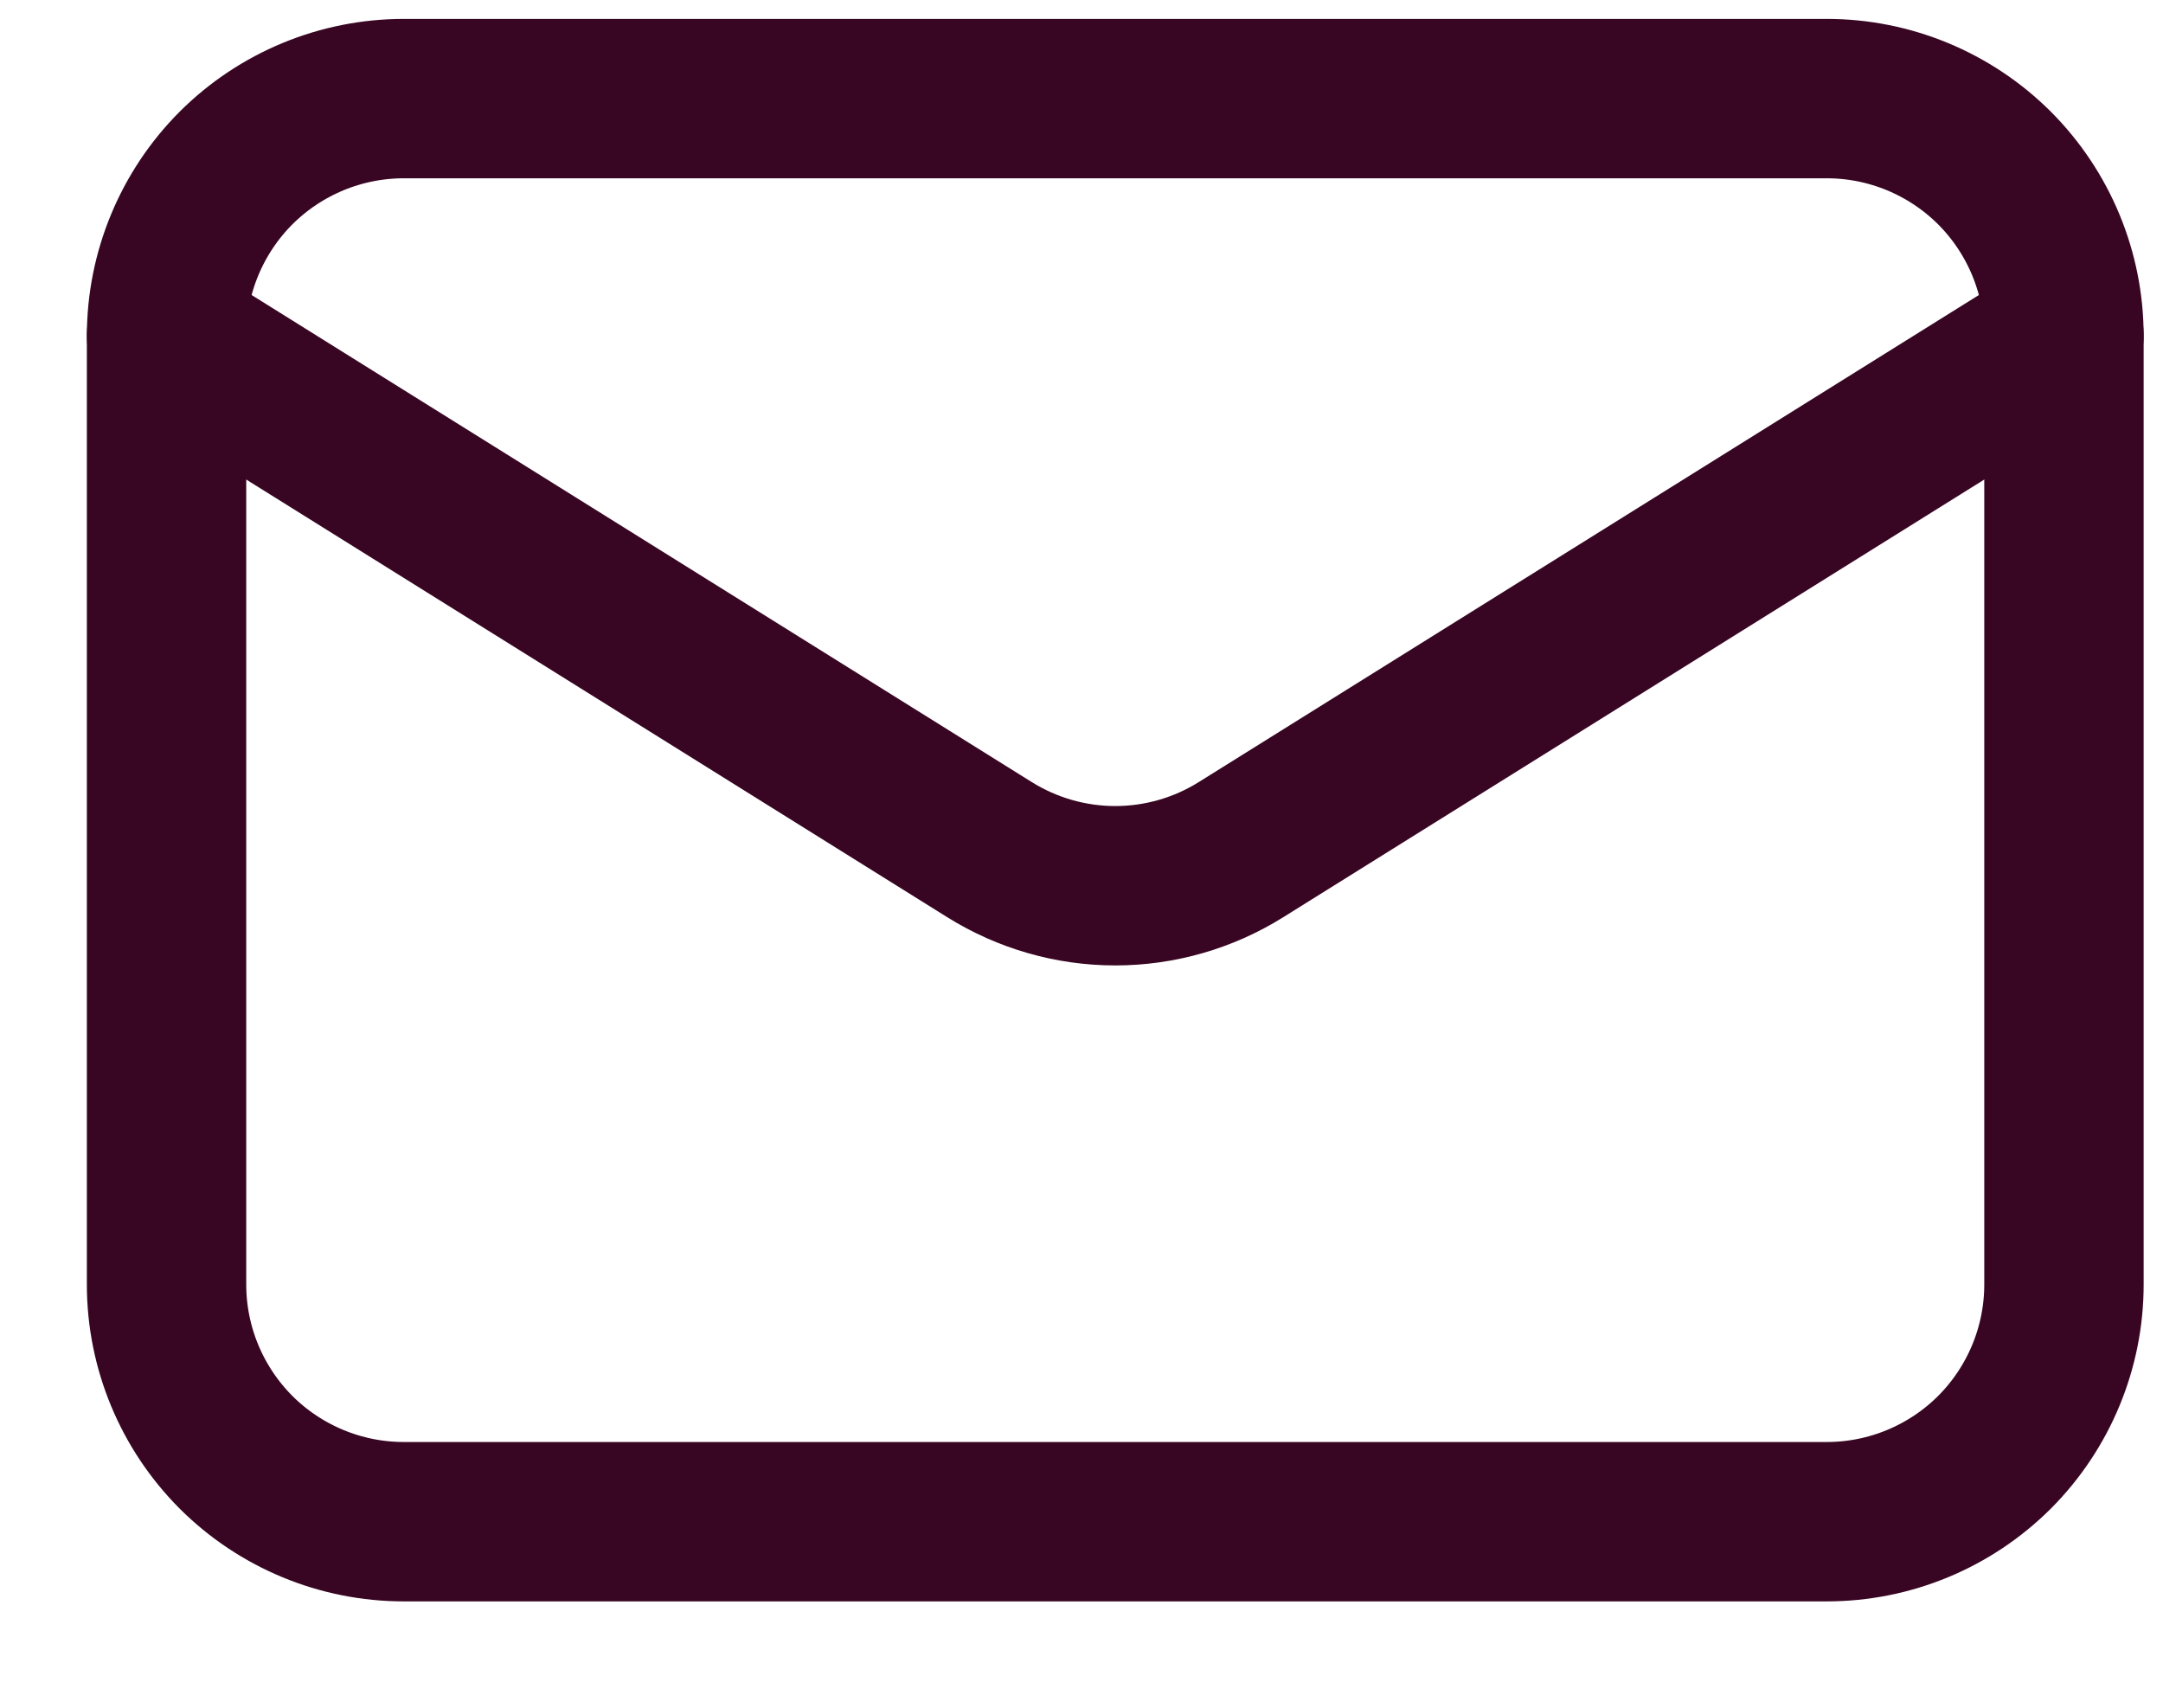
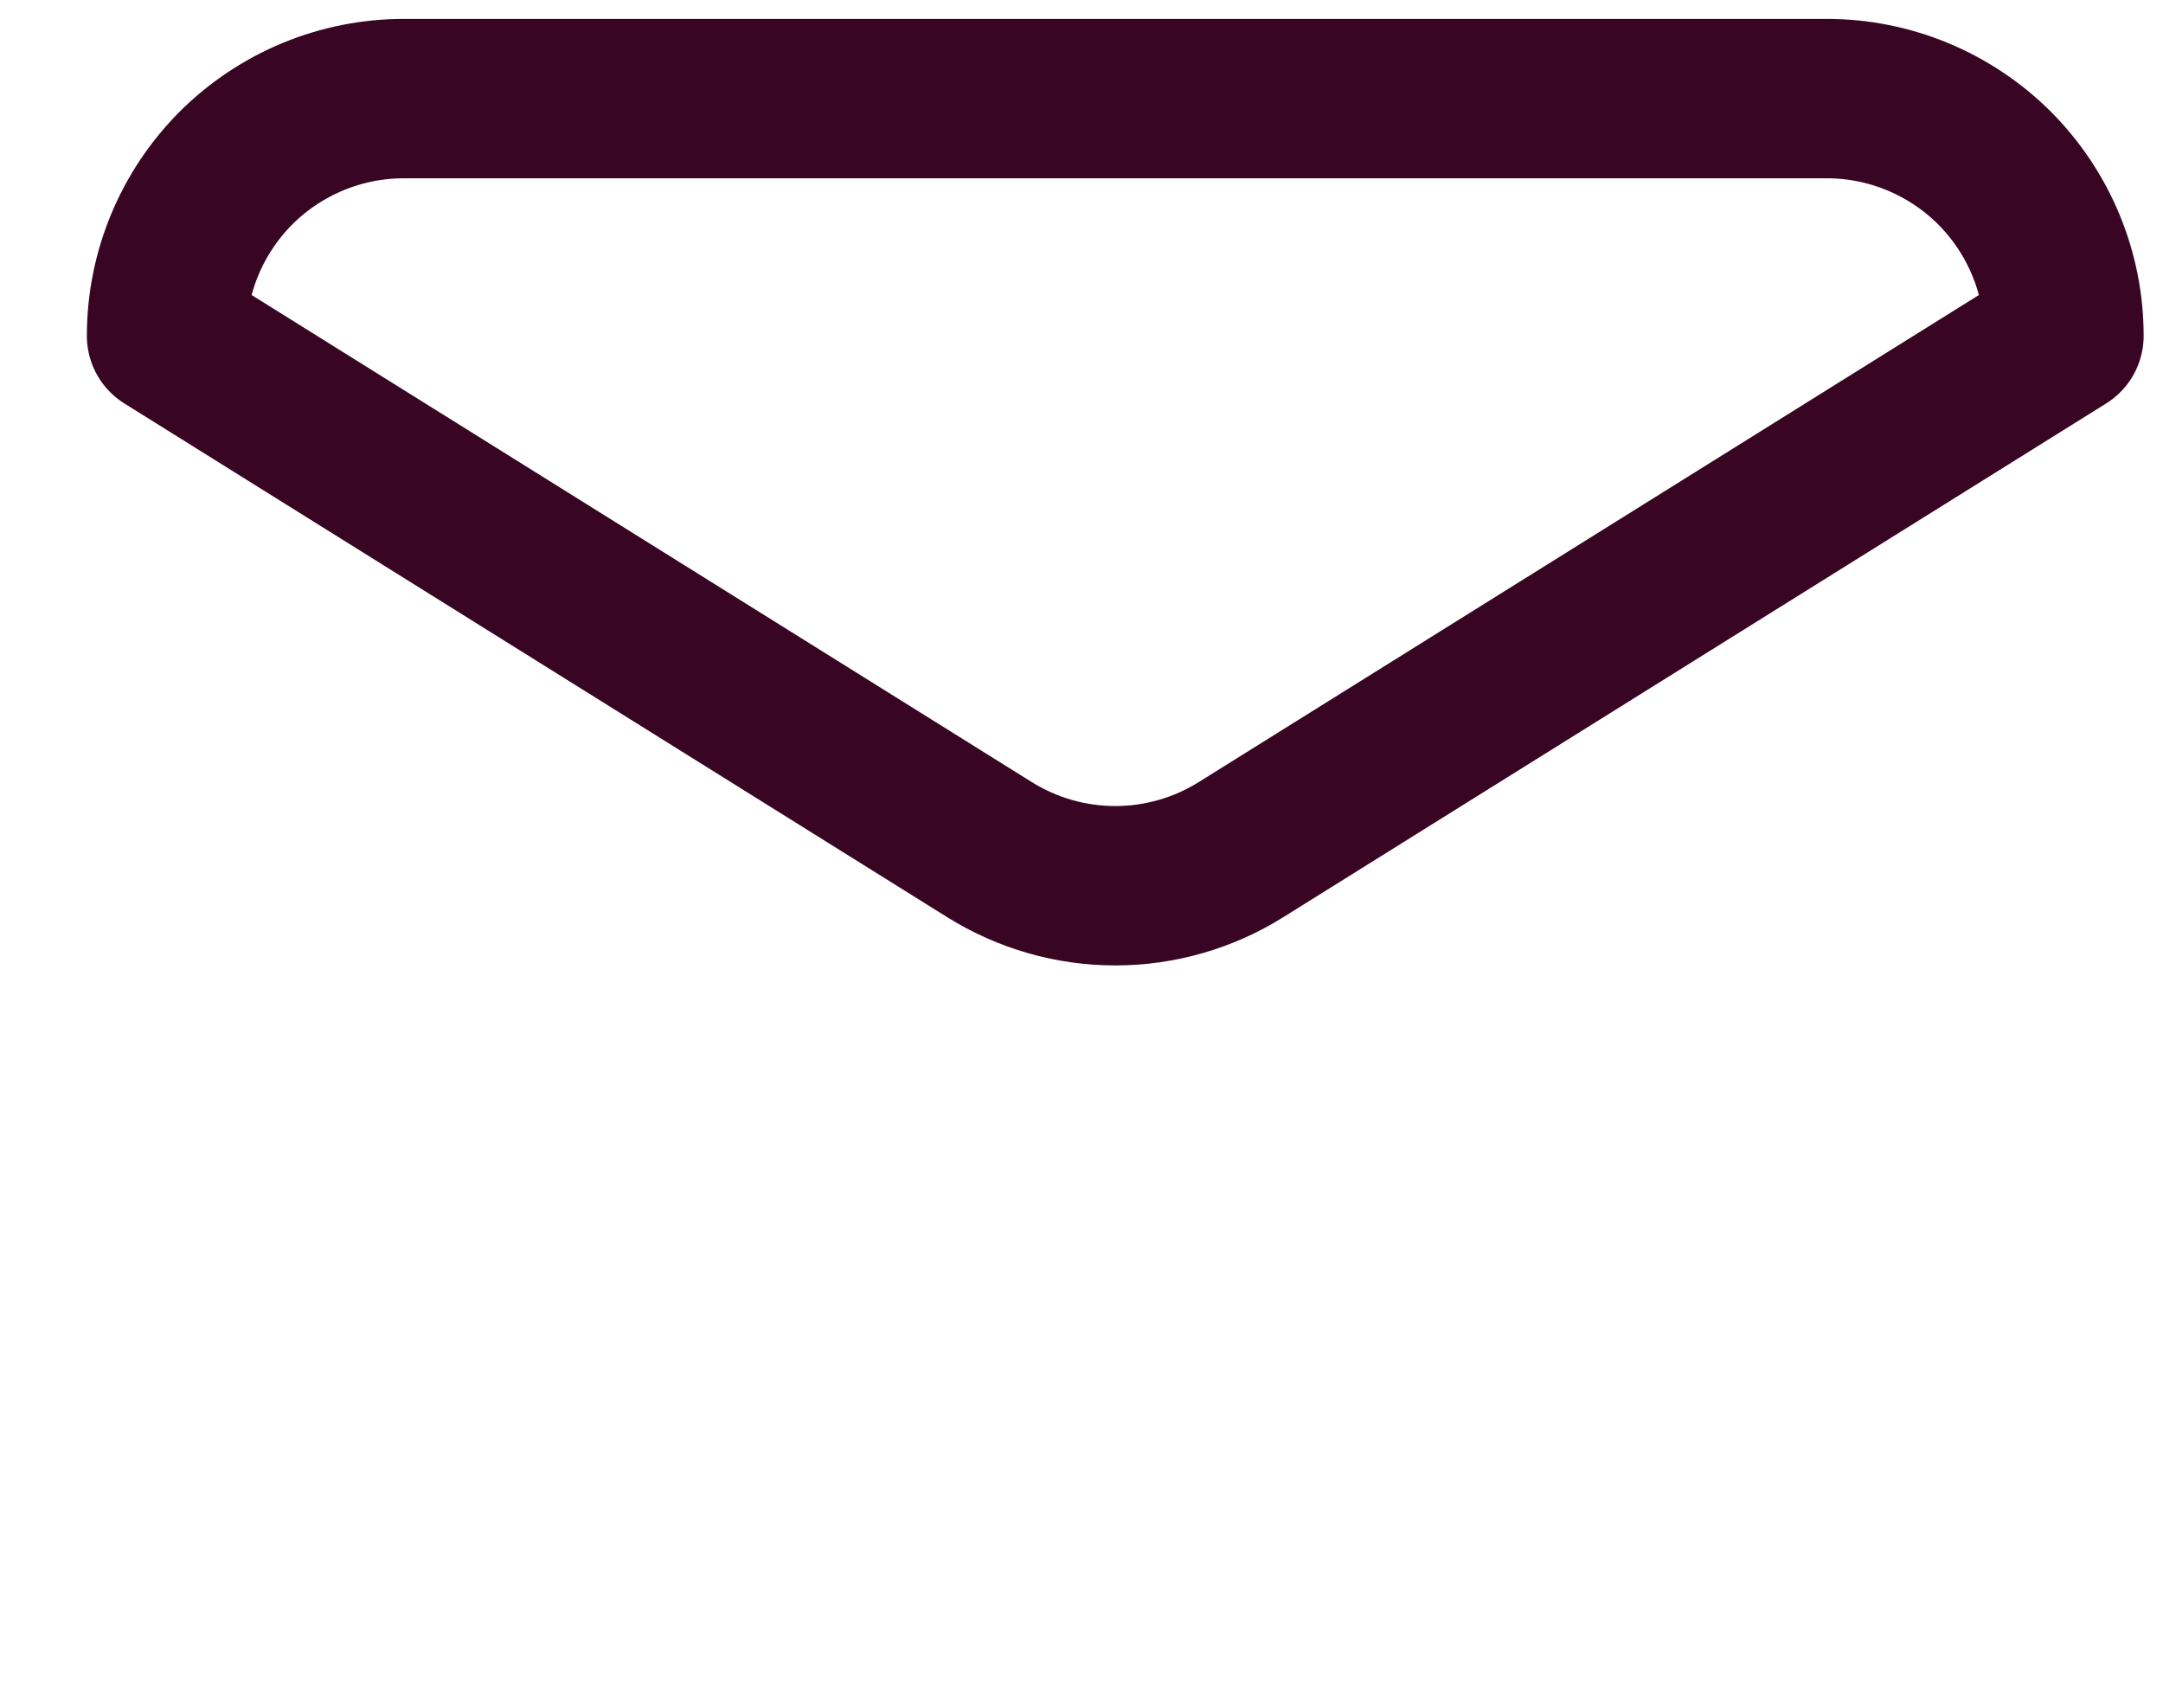
<svg xmlns="http://www.w3.org/2000/svg" width="19" height="15" viewBox="0 0 19 15" fill="none">
-   <path d="M18.13 2.949V11.283C18.13 11.835 17.91 12.365 17.52 12.756C17.129 13.146 16.599 13.366 16.047 13.366H3.547C2.994 13.366 2.464 13.146 2.073 12.756C1.683 12.365 1.463 11.835 1.463 11.283V2.949" stroke="#380623" stroke-width="1.4" stroke-linecap="round" stroke-linejoin="round" />
  <path d="M18.13 2.95C18.13 2.397 17.91 1.867 17.52 1.476C17.129 1.086 16.599 0.866 16.047 0.866H3.547C2.994 0.866 2.464 1.086 2.073 1.476C1.683 1.867 1.463 2.397 1.463 2.95L8.692 7.463C9.024 7.67 9.406 7.78 9.797 7.78C10.187 7.78 10.57 7.67 10.901 7.463L18.13 2.95Z" stroke="#380623" stroke-width="1.4" stroke-linecap="round" stroke-linejoin="round" />
</svg>